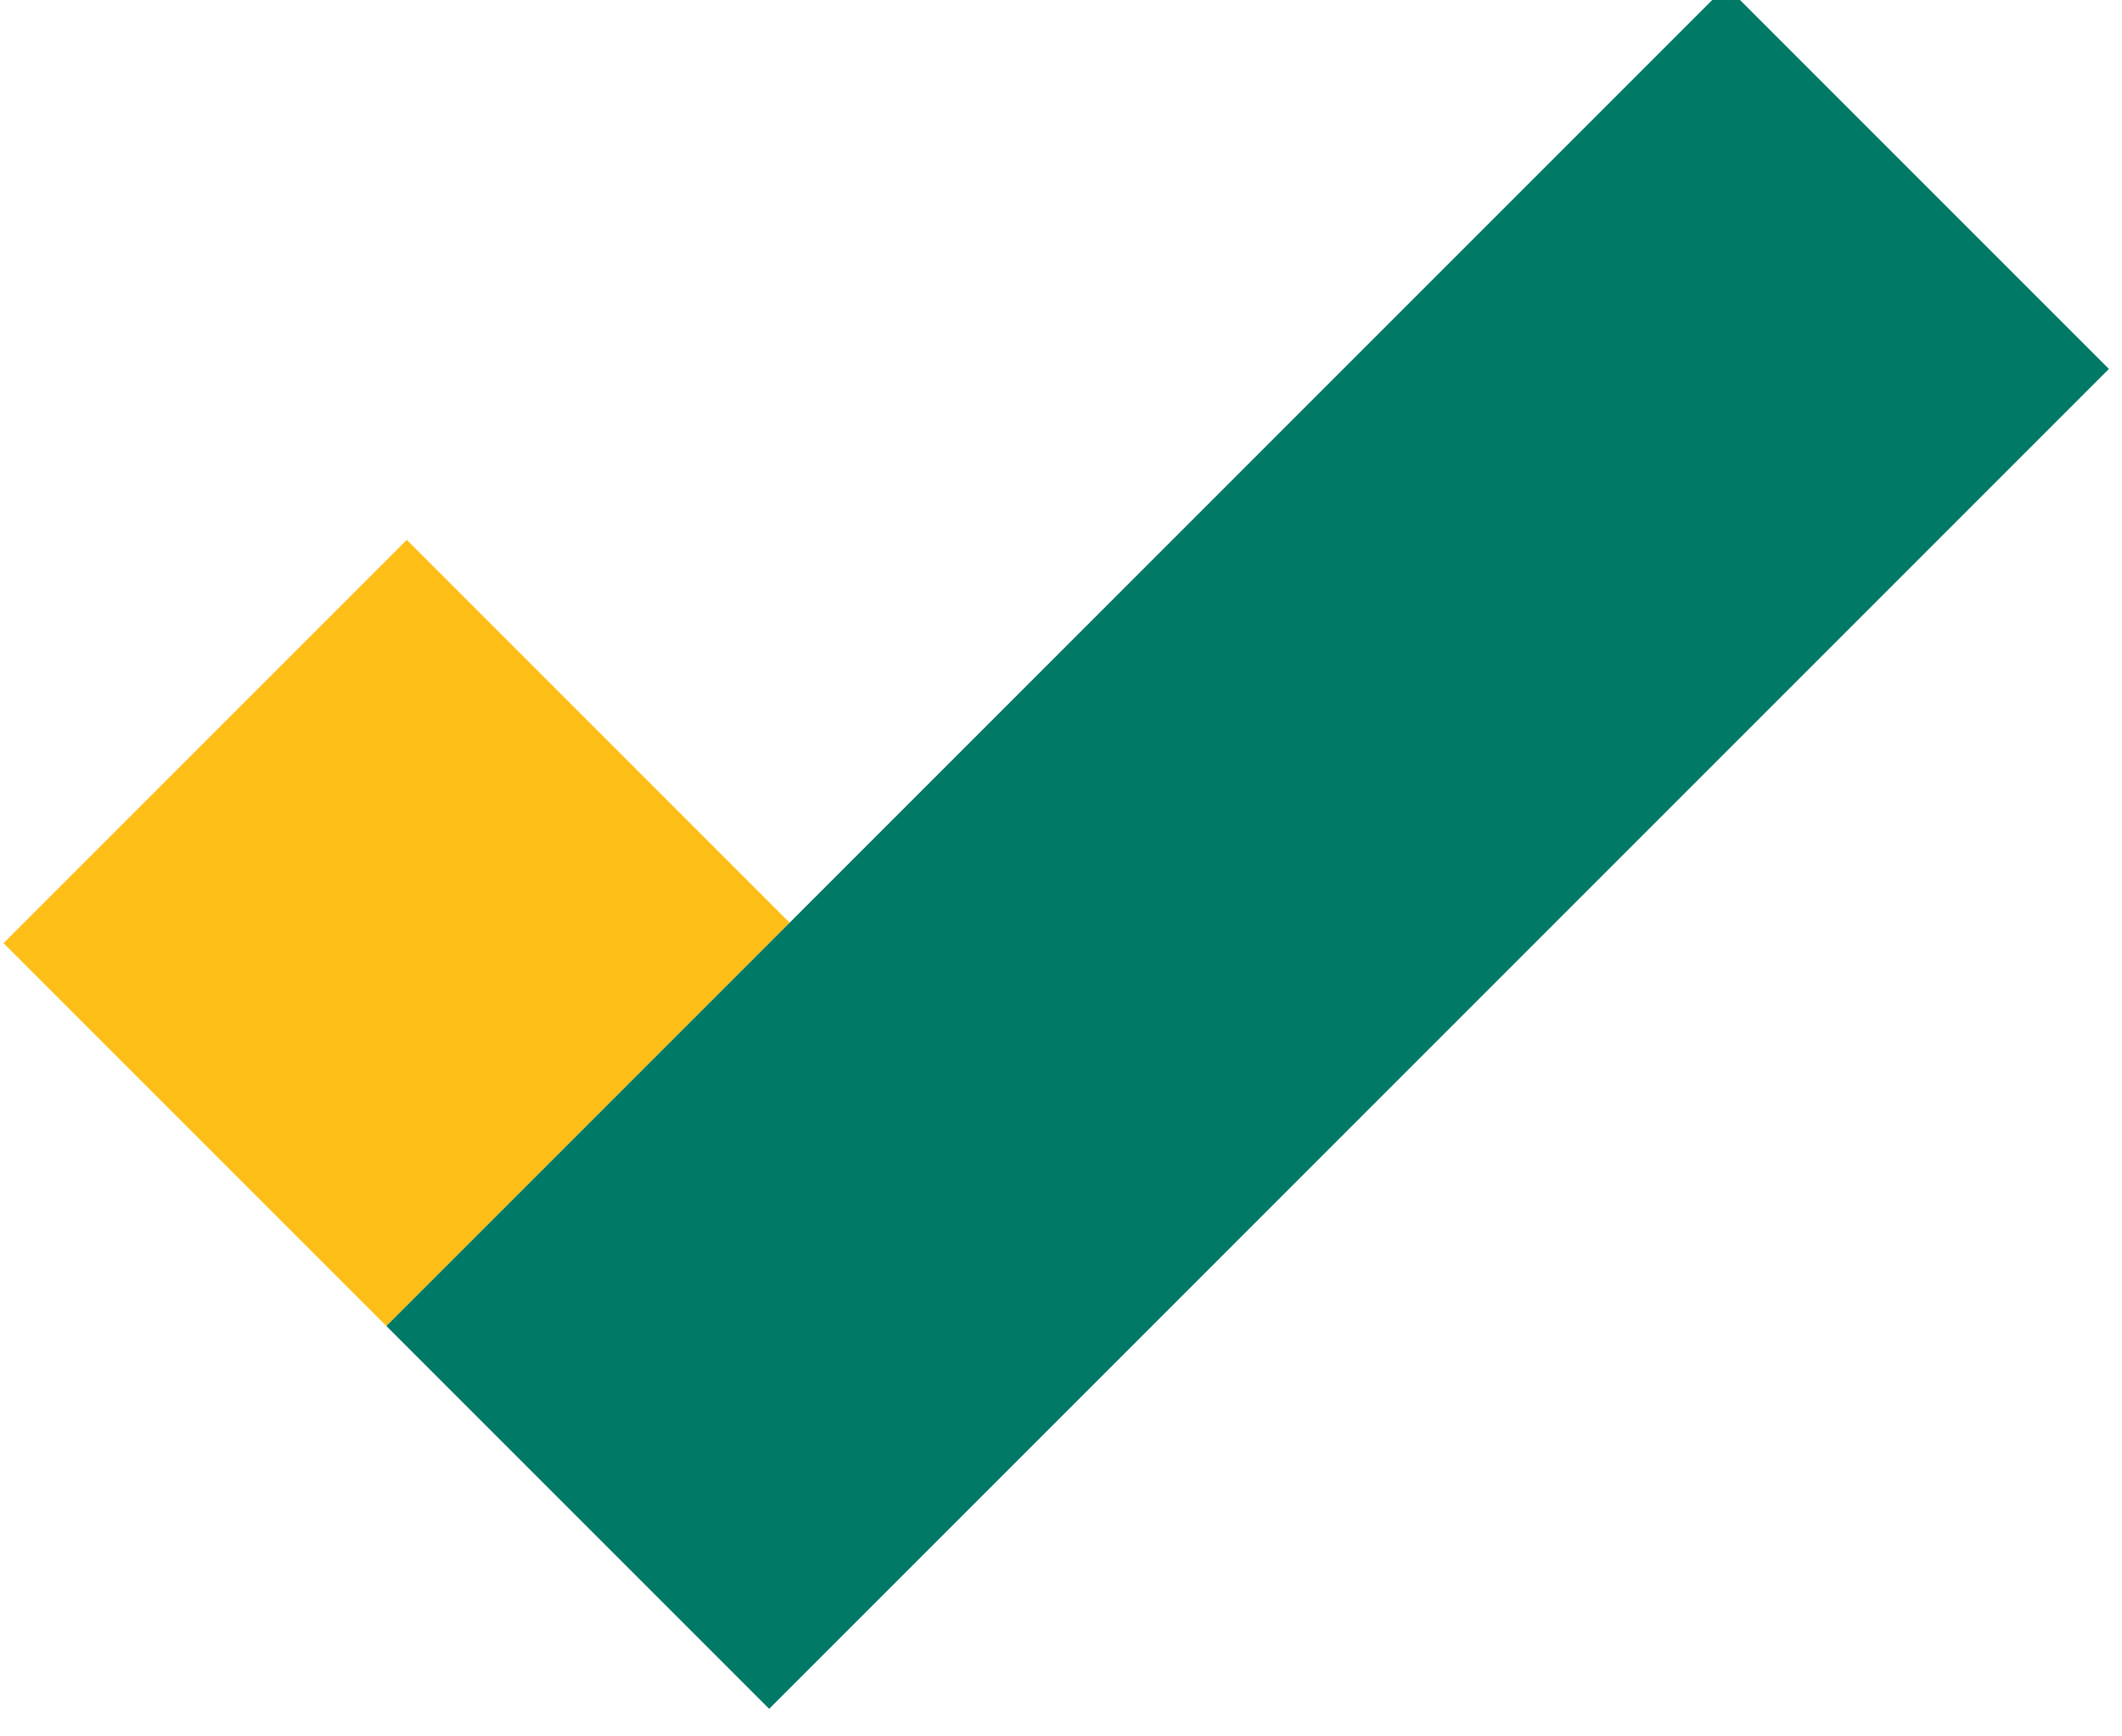
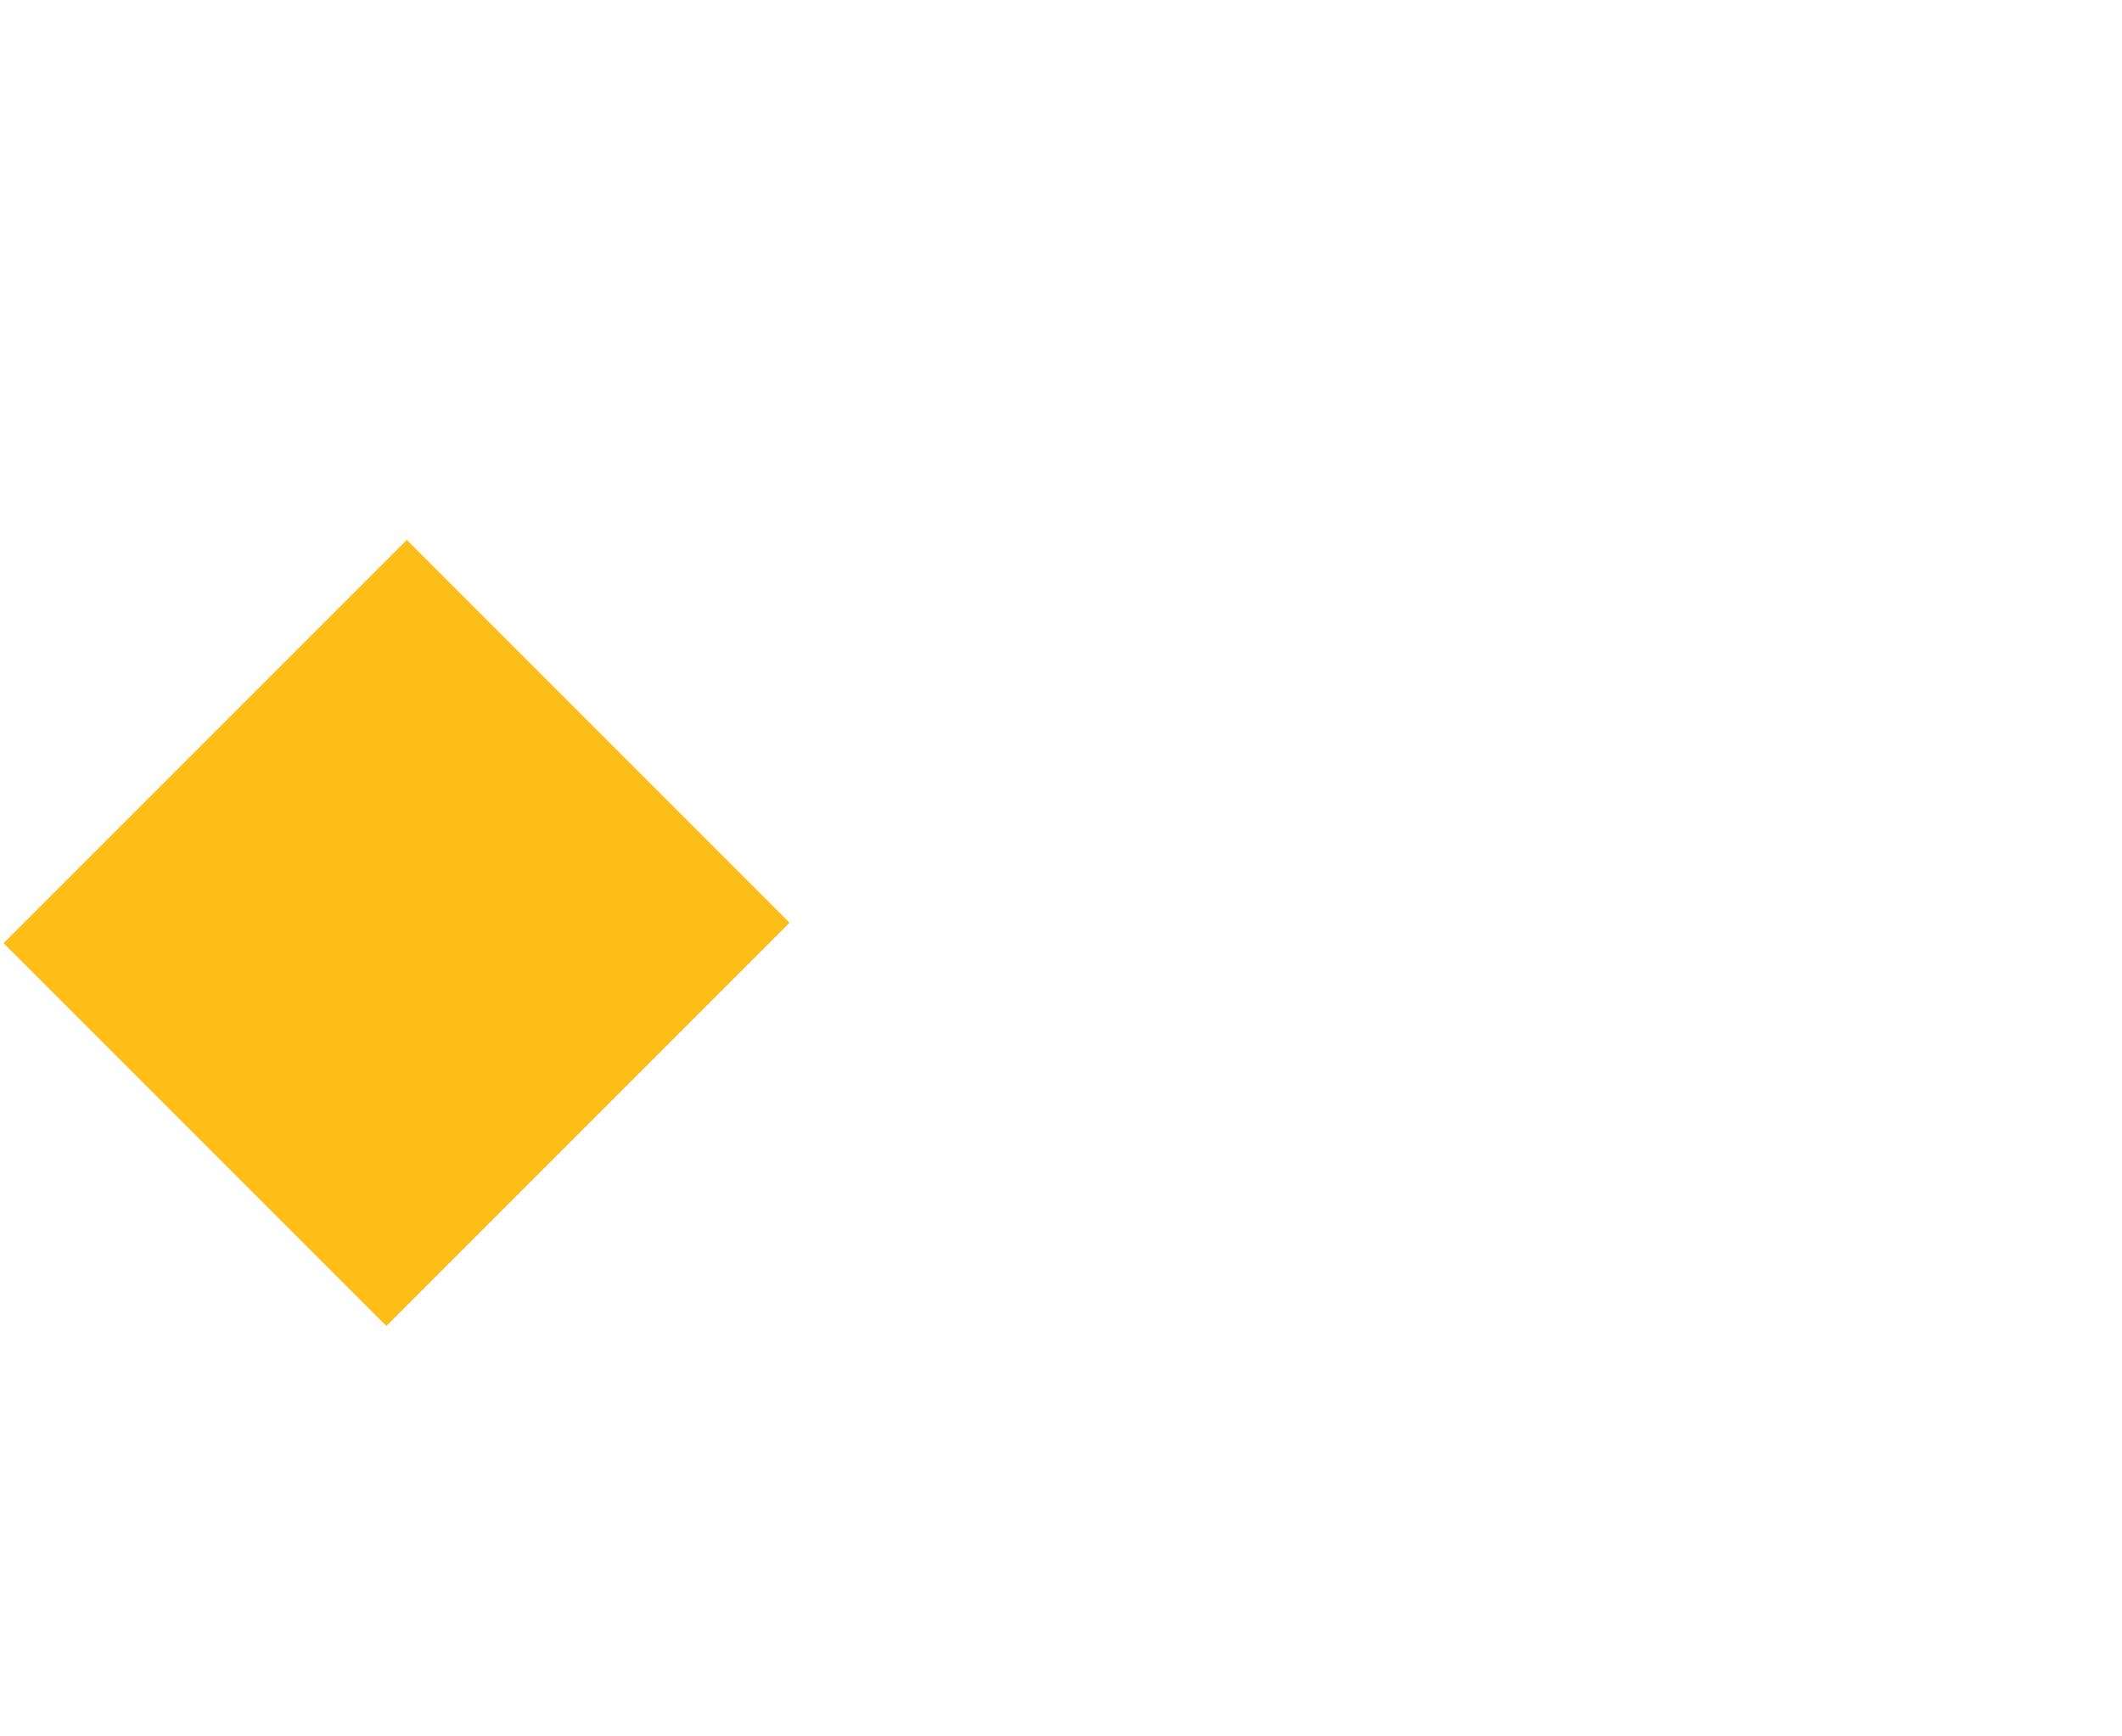
<svg xmlns="http://www.w3.org/2000/svg" width="6.899mm" height="5.644mm" version="1.1" viewBox="0 0 6.899 5.644">
  <g transform="translate(-100.9 -119.3)">
    <g transform="matrix(.044 3.1344e-7 -3.1344e-7 .044 102.19 114.34)">
      <rect transform="rotate(45)" x="108.44" y="107.39" width="40" height="42.138" rx="0" ry="0" fill="#febe18" />
-       <rect transform="rotate(45)" x="148.44" y="9.527" width="40" height="140" fill="#007967" />
    </g>
  </g>
</svg>